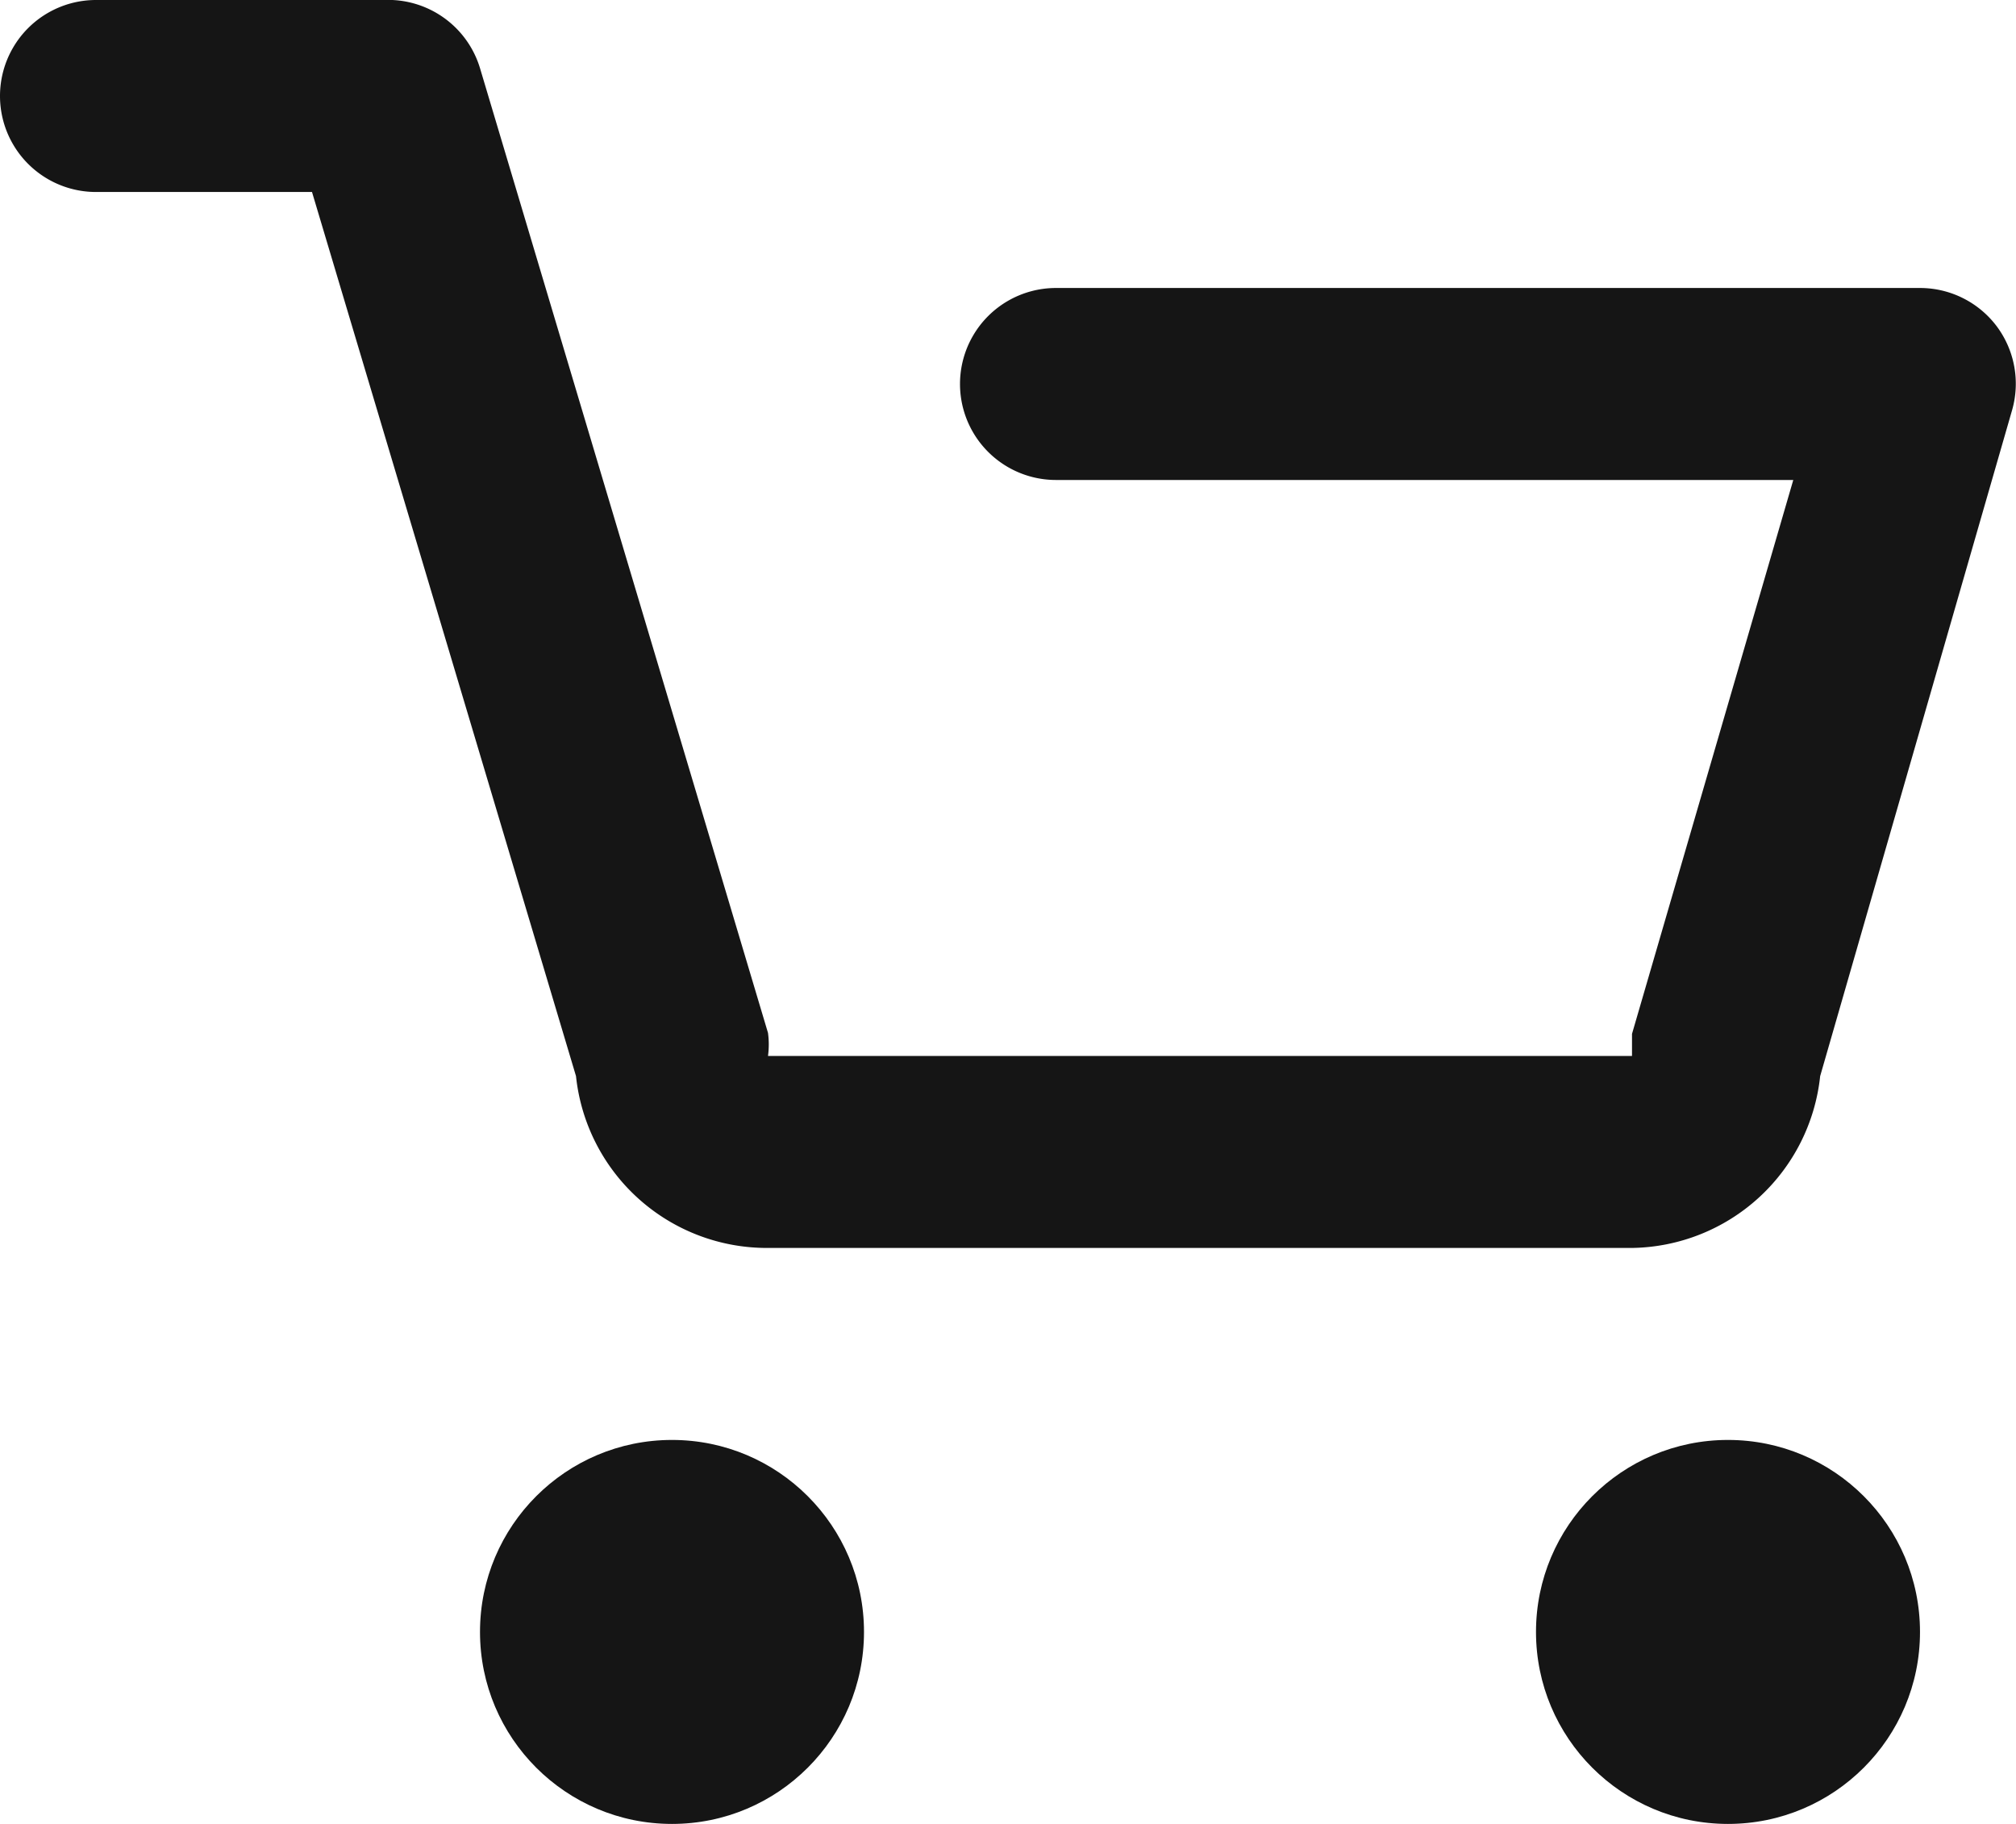
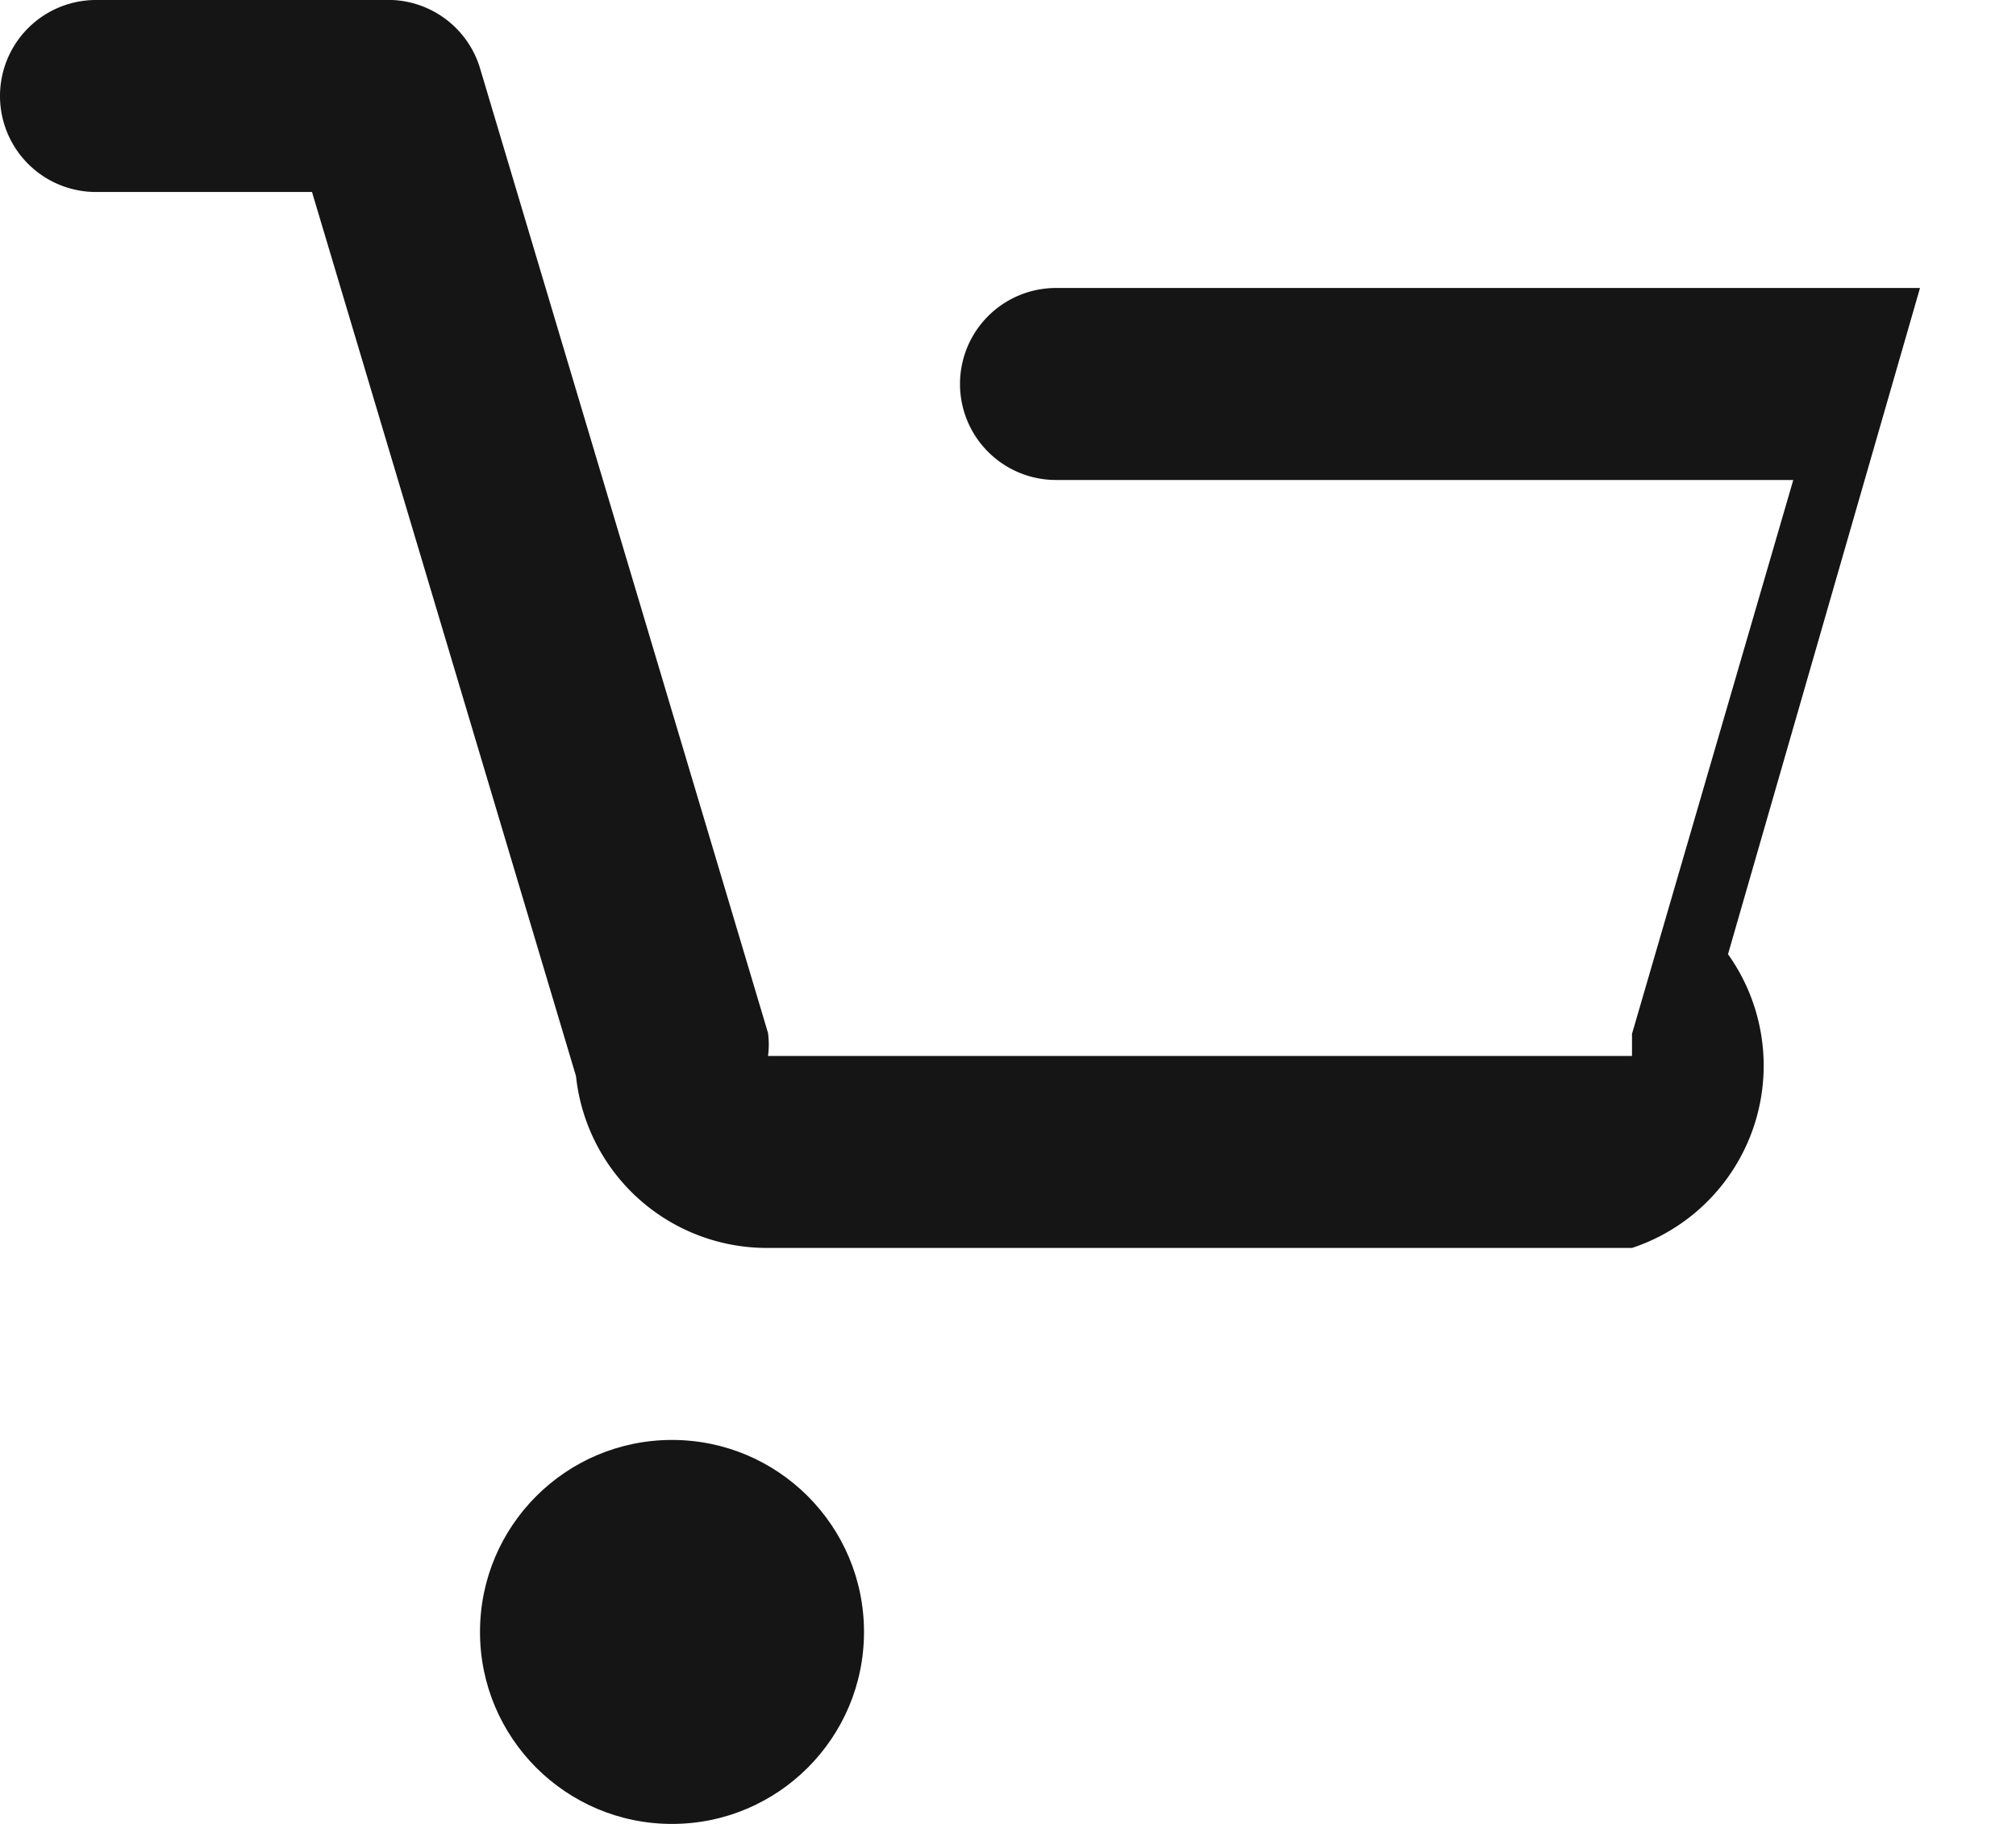
<svg xmlns="http://www.w3.org/2000/svg" viewBox="0 0 21 19">
  <defs>
    <style>.cls-1{fill:#151515}</style>
  </defs>
  <g id="Layer_2" data-name="Layer 2">
    <g id="Layer_2-2" data-name="Layer 2">
      <g id="icon">
-         <path class="cls-1" d="M17 13H8a2 2 0 01-2-1.79L3.25 2H1a1 1 0 010-2h3a1 1 0 011 .71l3 10.05A.9.9 0 018 11h9v-.23L18.68 5H11a1 1 0 010-2h9a1 1 0 01.8.4 1 1 0 01.16.87l-2 6.94A2 2 0 0117 13z" />
+         <path class="cls-1" d="M17 13H8a2 2 0 01-2-1.79L3.25 2H1a1 1 0 010-2h3a1 1 0 011 .71l3 10.05A.9.9 0 018 11h9v-.23L18.68 5H11a1 1 0 010-2h9l-2 6.94A2 2 0 0117 13z" />
        <circle class="cls-1" cx="7" cy="17" r="2" />
-         <circle class="cls-1" cx="18" cy="17" r="2" />
      </g>
    </g>
  </g>
</svg>